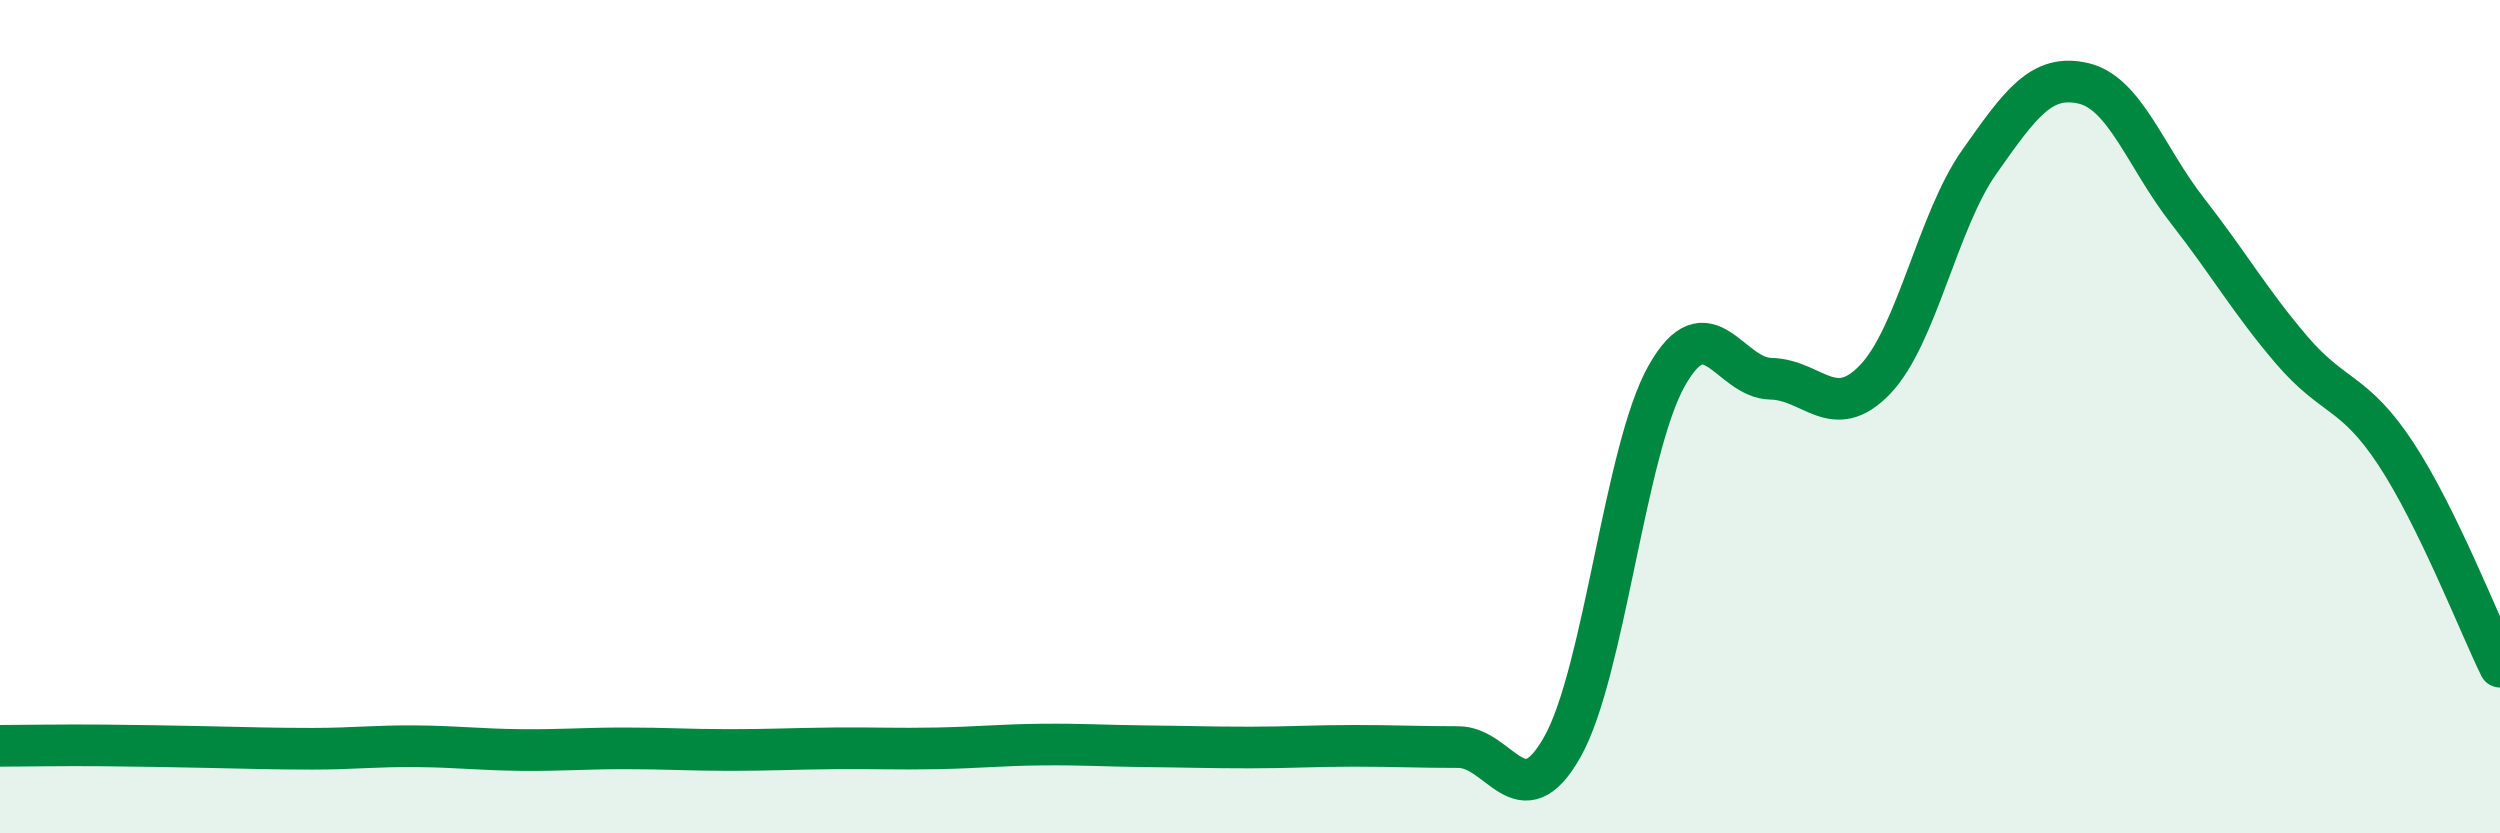
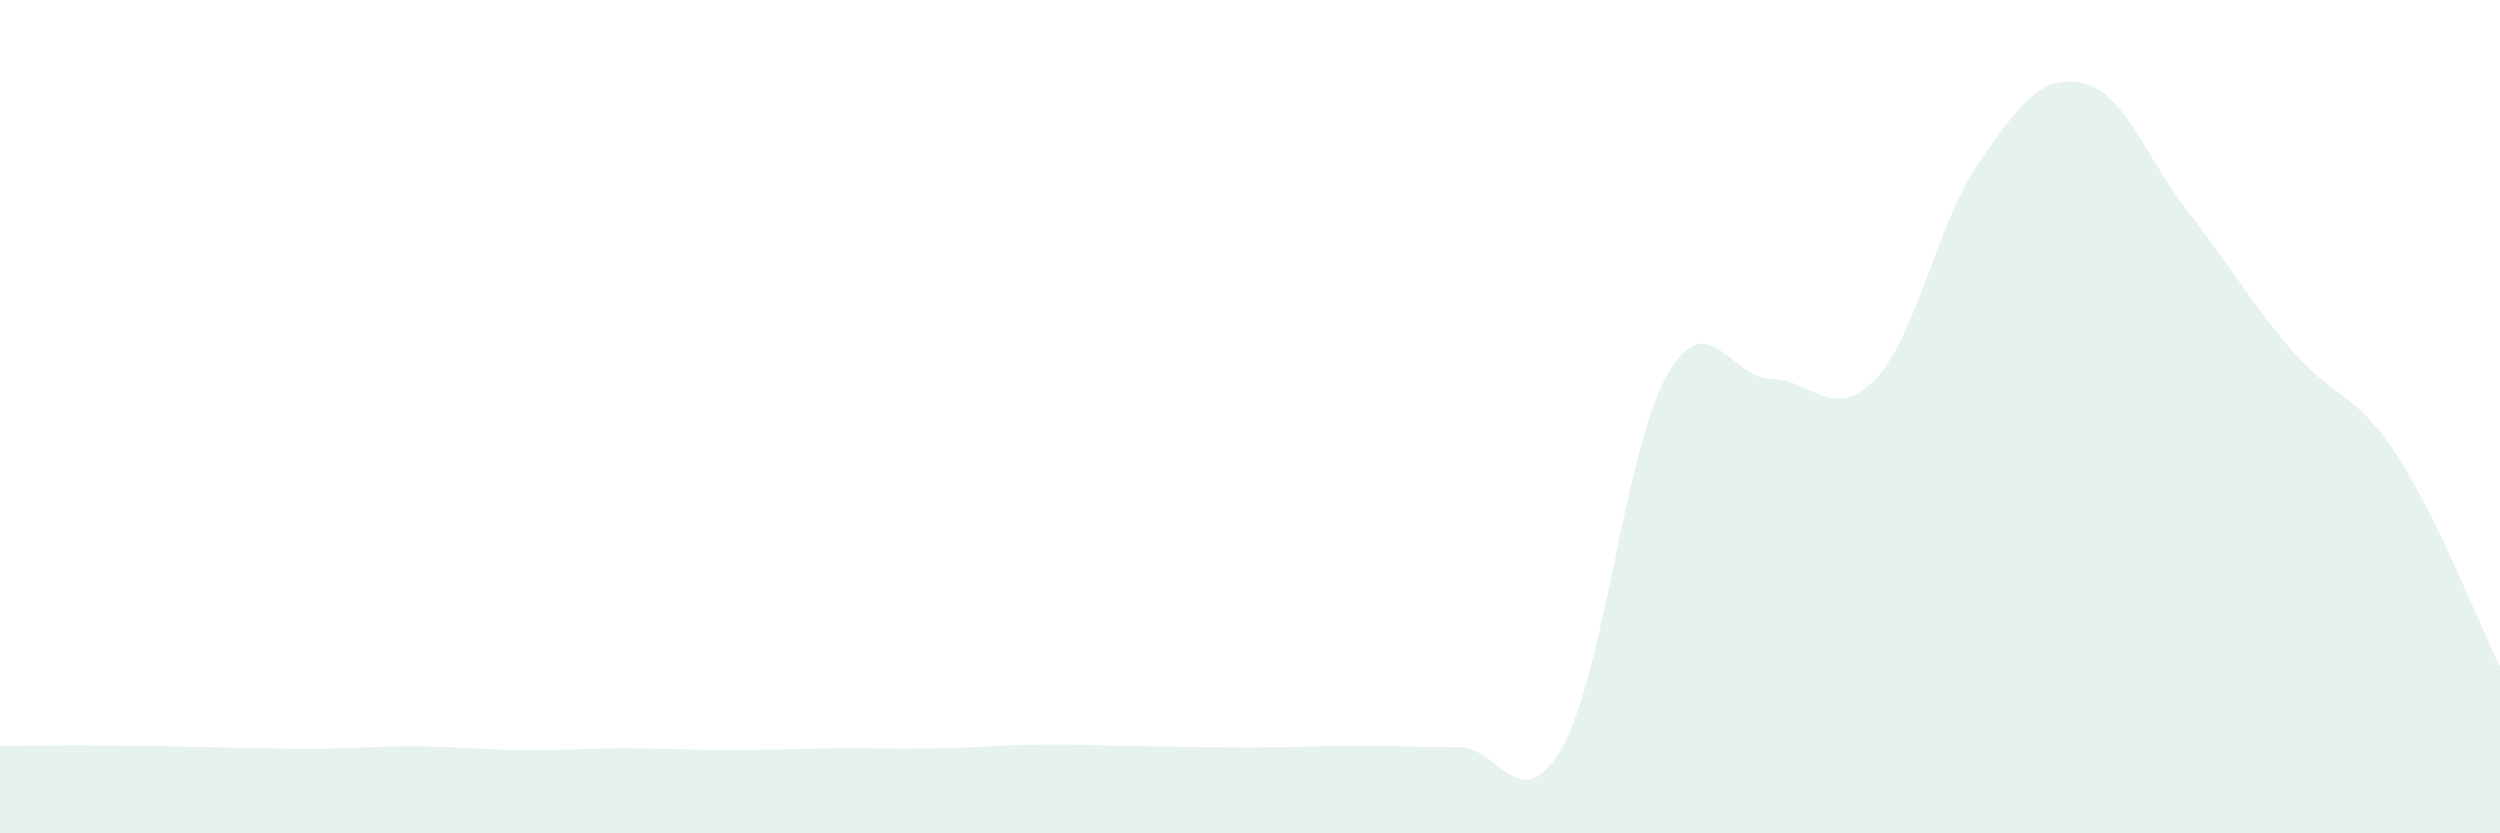
<svg xmlns="http://www.w3.org/2000/svg" width="60" height="20" viewBox="0 0 60 20">
  <path d="M 0,17.9 C 0.5,17.9 1.5,17.88 2.5,17.89 C 3.5,17.9 4,17.91 5,17.93 C 6,17.95 6.5,17.97 7.5,17.97 C 8.5,17.97 9,17.9 10,17.91 C 11,17.92 11.5,17.99 12.5,18 C 13.5,18.01 14,17.96 15,17.96 C 16,17.96 16.5,18 17.5,18 C 18.5,18 19,17.97 20,17.96 C 21,17.95 21.5,17.98 22.5,17.96 C 23.5,17.94 24,17.88 25,17.87 C 26,17.86 26.5,17.9 27.5,17.91 C 28.5,17.92 29,17.94 30,17.94 C 31,17.94 31.5,17.9 32.5,17.9 C 33.5,17.9 34,17.93 35,17.93 C 36,17.93 36.5,19.7 37.5,17.92 C 38.5,16.14 39,10.79 40,9.02 C 41,7.25 41.5,9.07 42.5,9.09 C 43.5,9.11 44,10.15 45,9.11 C 46,8.07 46.5,5.31 47.5,3.89 C 48.5,2.47 49,1.77 50,2 C 51,2.23 51.5,3.78 52.5,5.06 C 53.5,6.34 54,7.23 55,8.4 C 56,9.57 56.5,9.37 57.5,10.89 C 58.5,12.41 59.5,14.98 60,16L60 20L0 20Z" fill="#008740" opacity="0.1" stroke-linecap="round" stroke-linejoin="round" />
-   <path d="M 0,17.9 C 0.5,17.9 1.5,17.88 2.5,17.89 C 3.5,17.9 4,17.91 5,17.93 C 6,17.95 6.5,17.97 7.5,17.97 C 8.5,17.97 9,17.9 10,17.91 C 11,17.92 11.5,17.99 12.5,18 C 13.5,18.01 14,17.96 15,17.96 C 16,17.96 16.5,18 17.5,18 C 18.5,18 19,17.97 20,17.96 C 21,17.95 21.5,17.98 22.5,17.96 C 23.5,17.94 24,17.88 25,17.87 C 26,17.86 26.5,17.9 27.5,17.91 C 28.5,17.92 29,17.94 30,17.94 C 31,17.94 31.5,17.9 32.5,17.9 C 33.5,17.9 34,17.93 35,17.93 C 36,17.93 36.5,19.7 37.5,17.92 C 38.5,16.14 39,10.79 40,9.02 C 41,7.25 41.5,9.07 42.5,9.09 C 43.5,9.11 44,10.15 45,9.11 C 46,8.07 46.5,5.31 47.5,3.89 C 48.5,2.47 49,1.77 50,2 C 51,2.23 51.5,3.78 52.5,5.06 C 53.5,6.34 54,7.23 55,8.4 C 56,9.57 56.5,9.37 57.5,10.89 C 58.5,12.41 59.5,14.98 60,16" stroke="#008740" stroke-width="1" fill="none" stroke-linecap="round" stroke-linejoin="round" />
</svg>